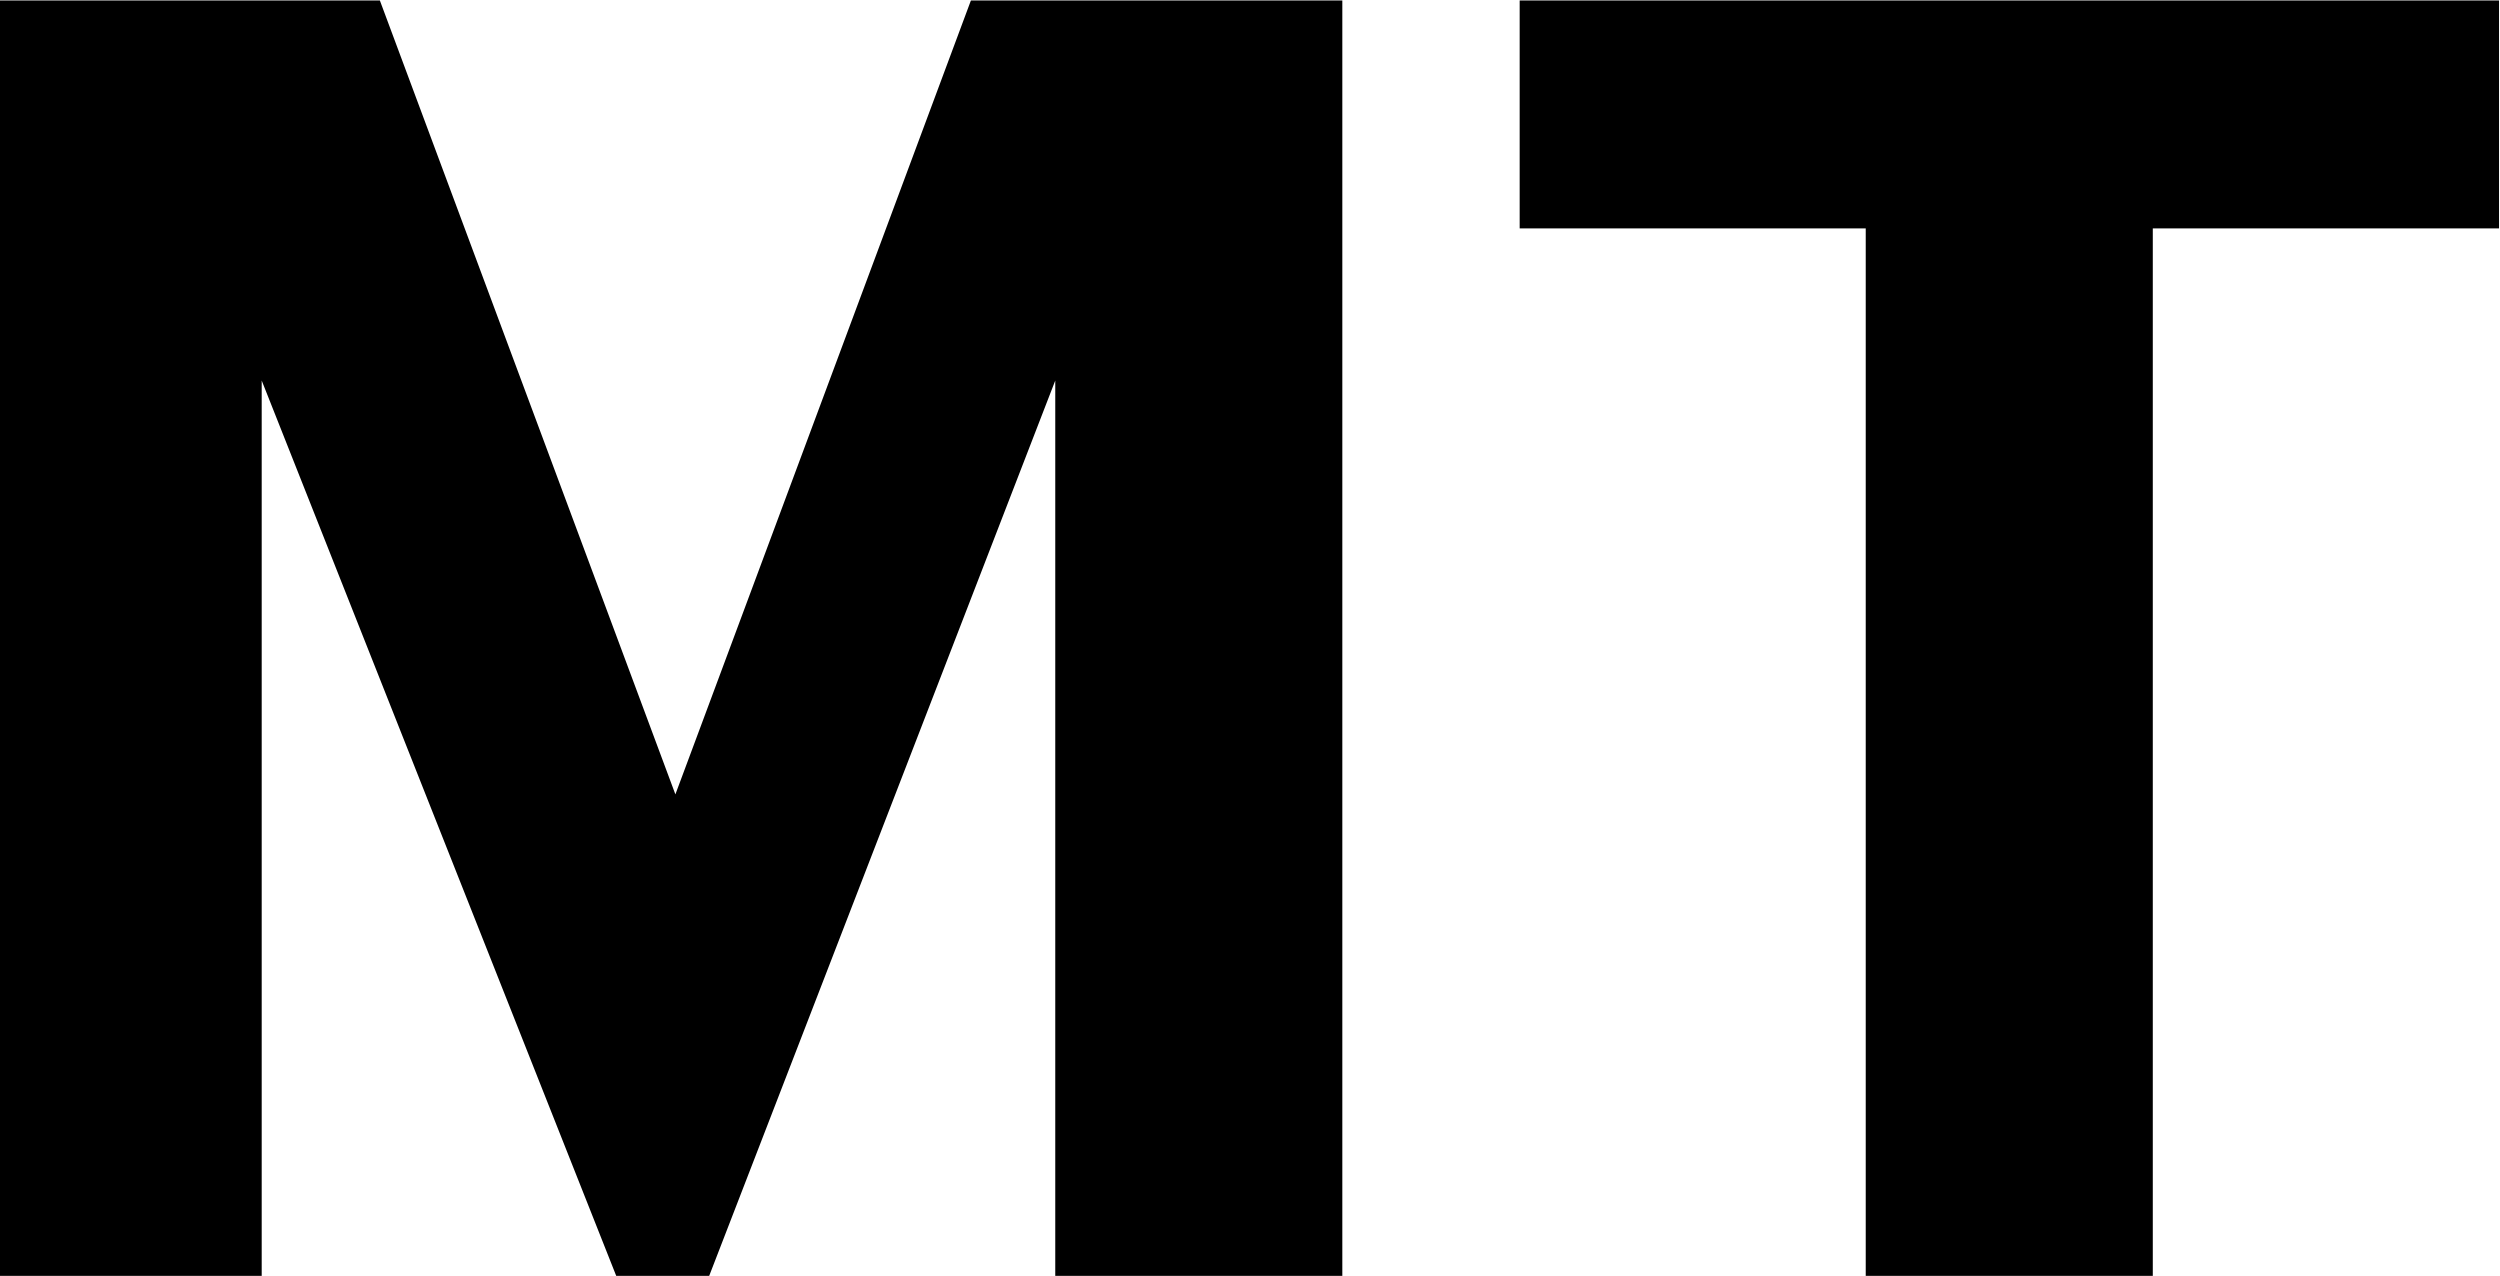
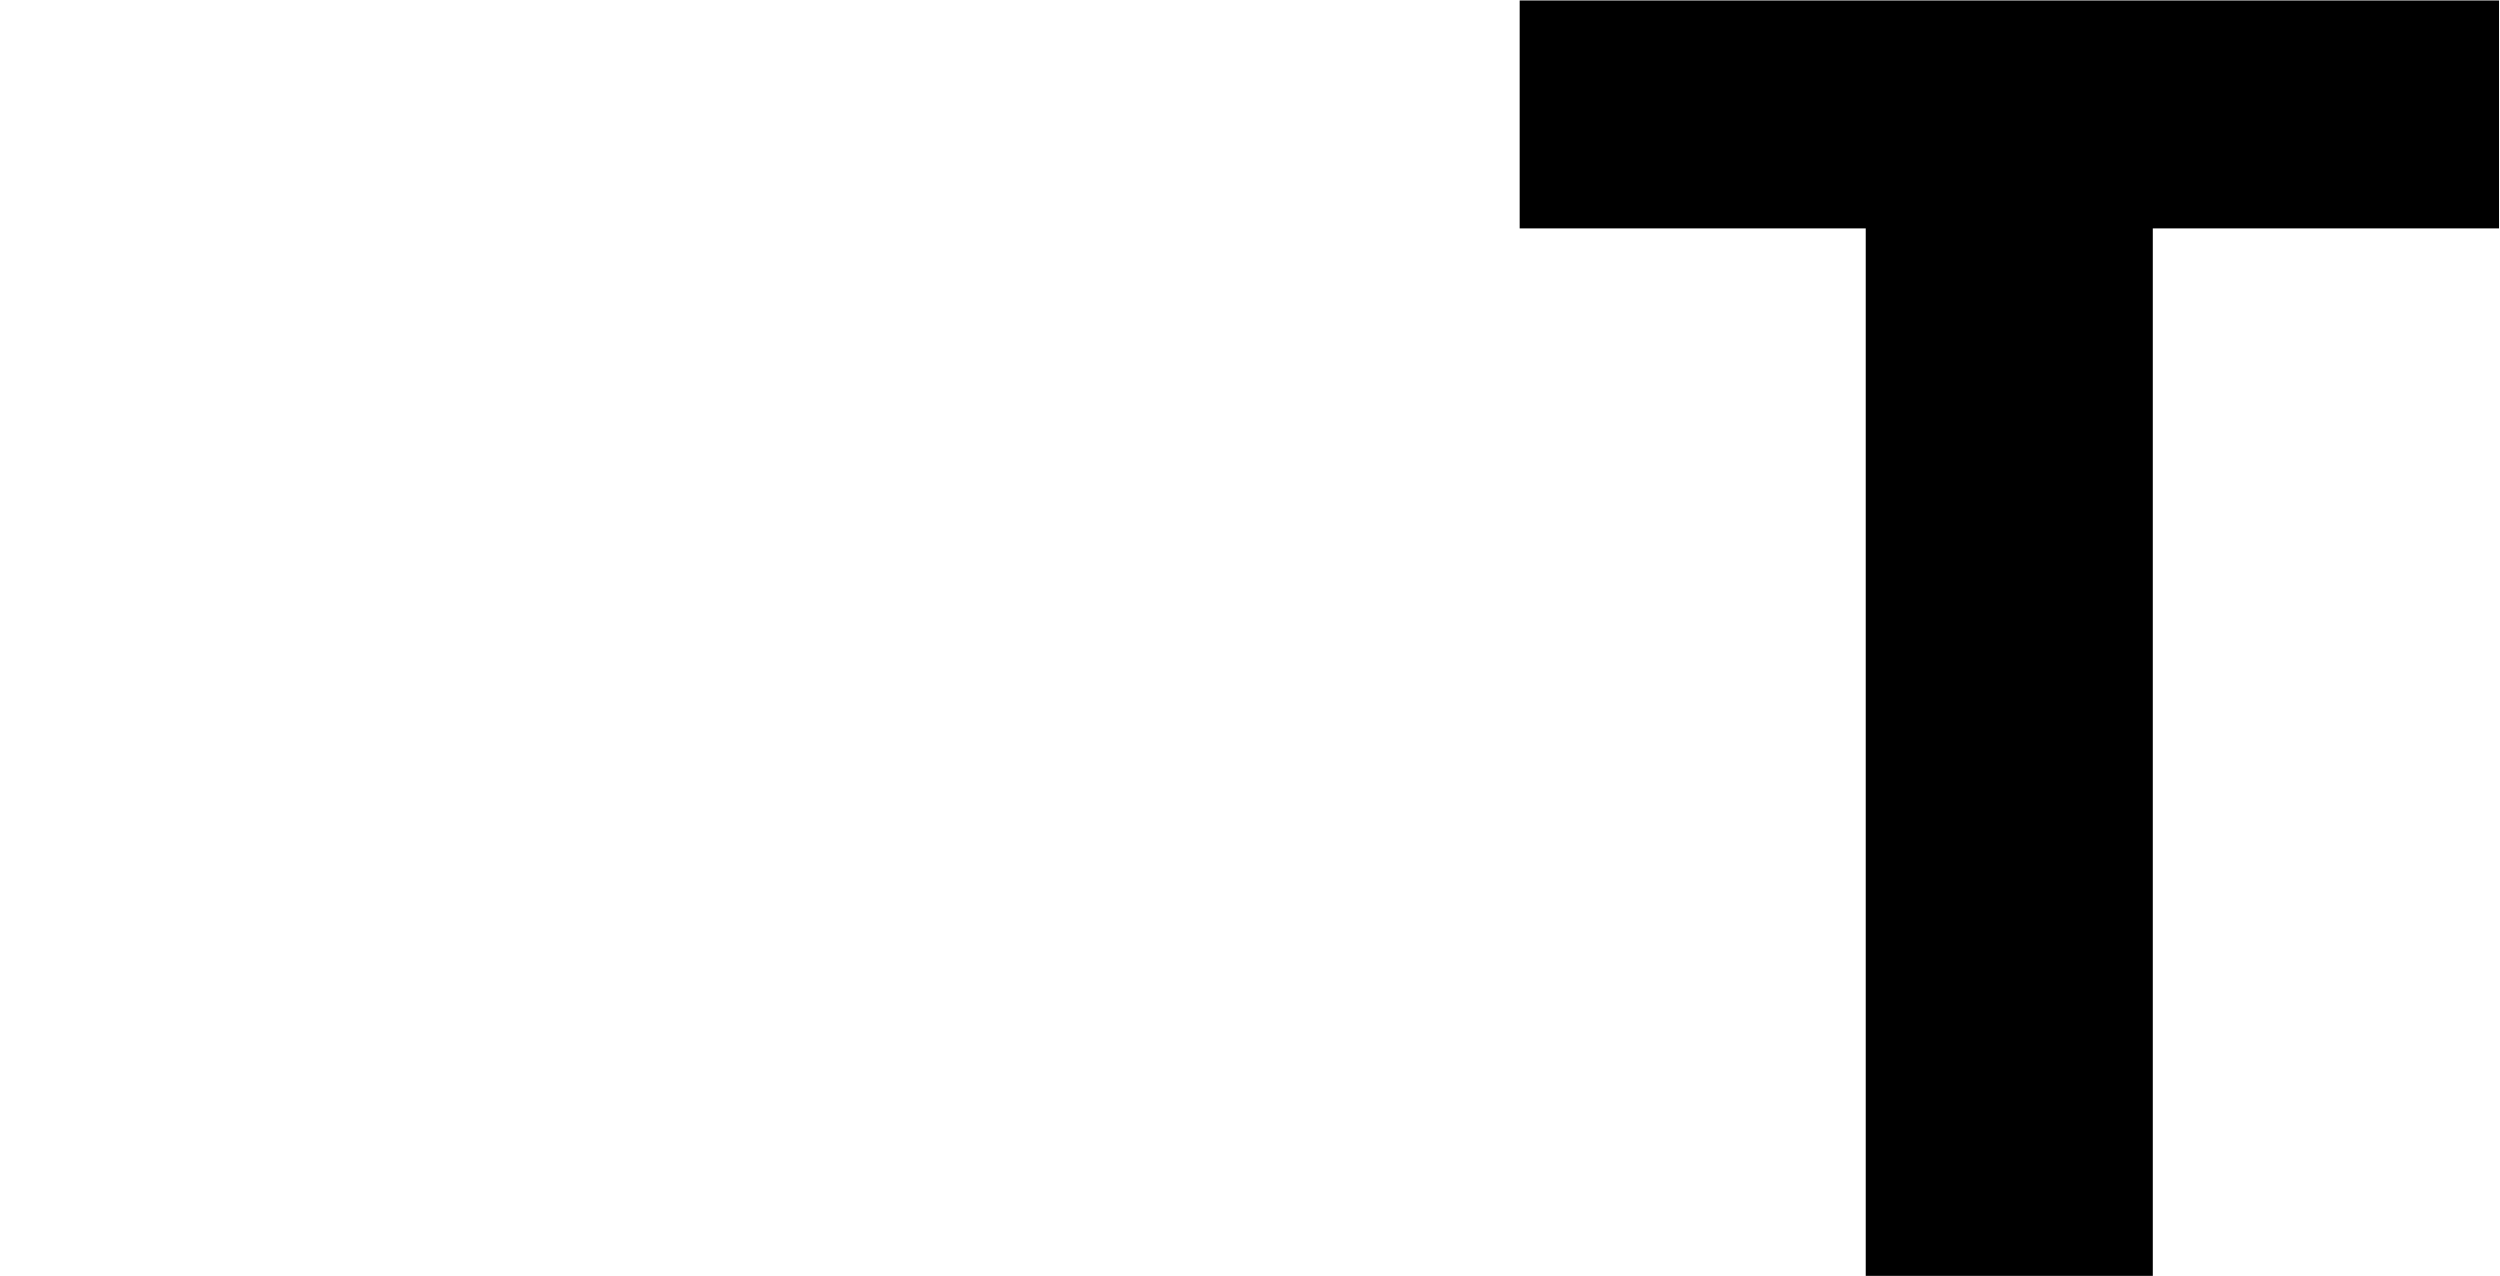
<svg xmlns="http://www.w3.org/2000/svg" version="1.2" viewBox="0 0 1538 785" width="1538" height="785">
  <style />
-   <path d="m0 0.3h233.7l181.8 488.4 181.8-488.4h228.5v784.6h-176.6v-550.8l-212.9 550.8h-57.2l-218.1-550.8v550.8h-161z" />
  <path d="m1147.8 140.5h-212.9v-140.2h602.5v140.2h-213v644.4h-176.6z" />
</svg>